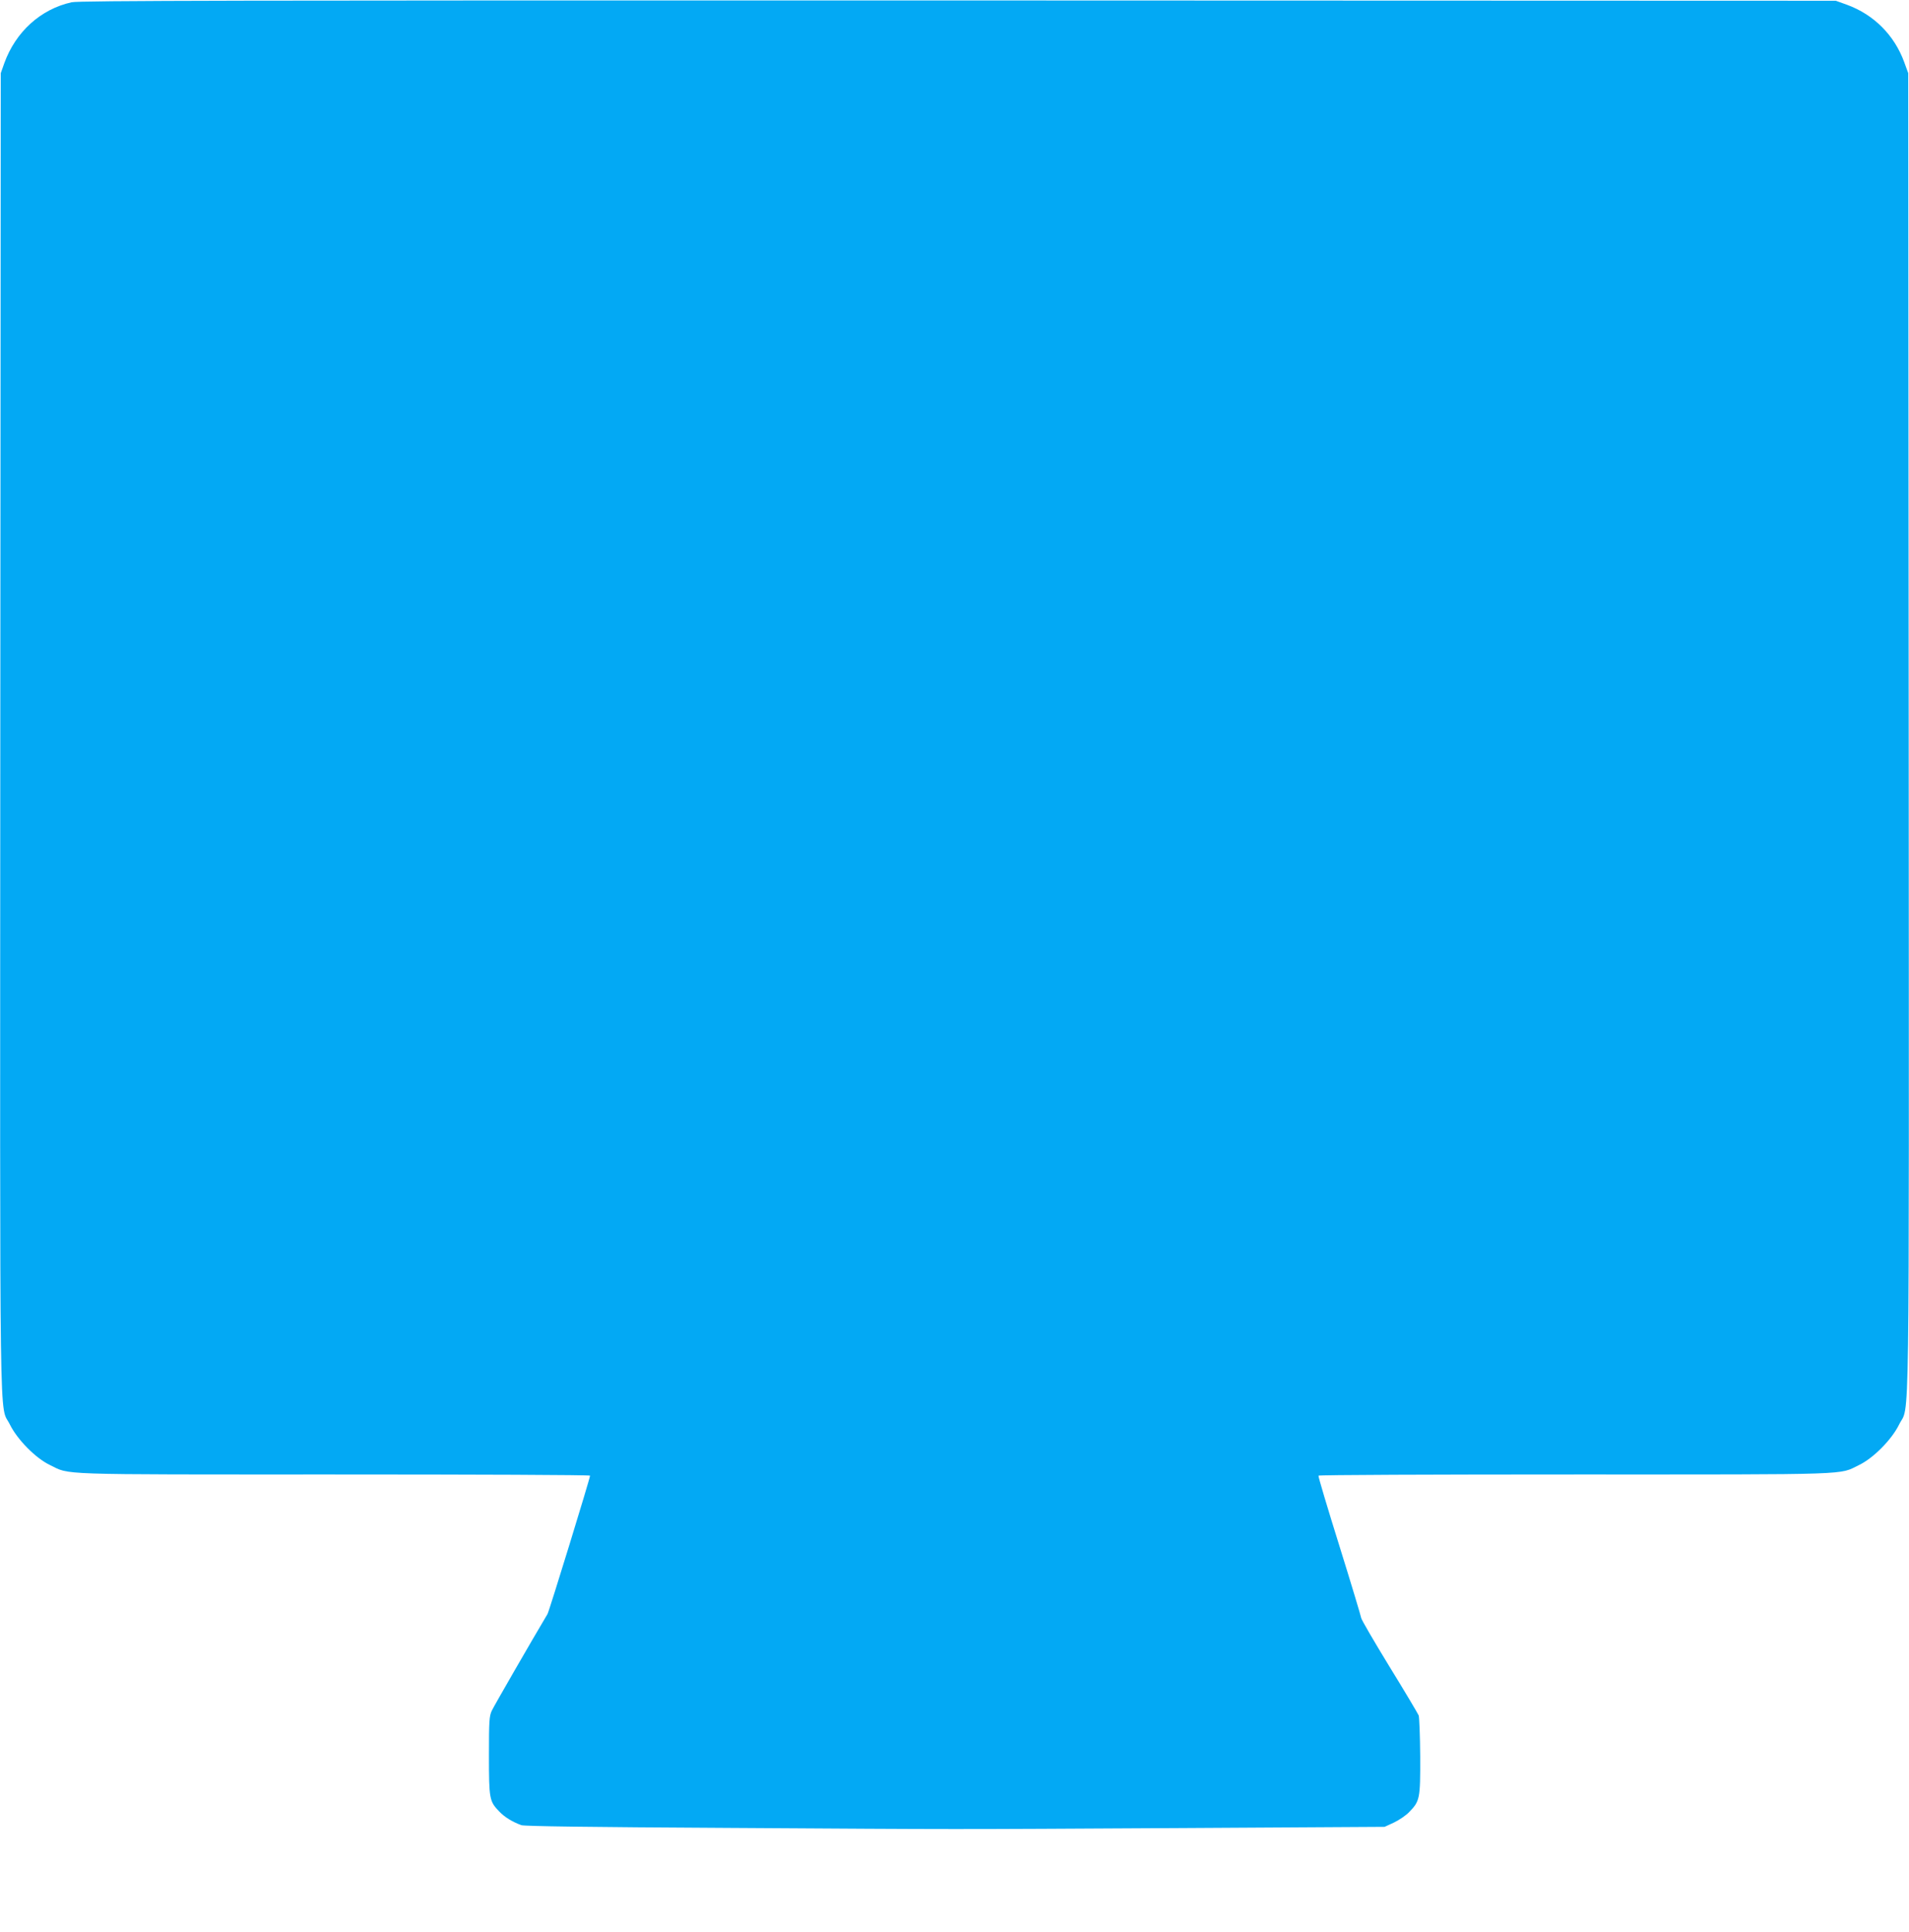
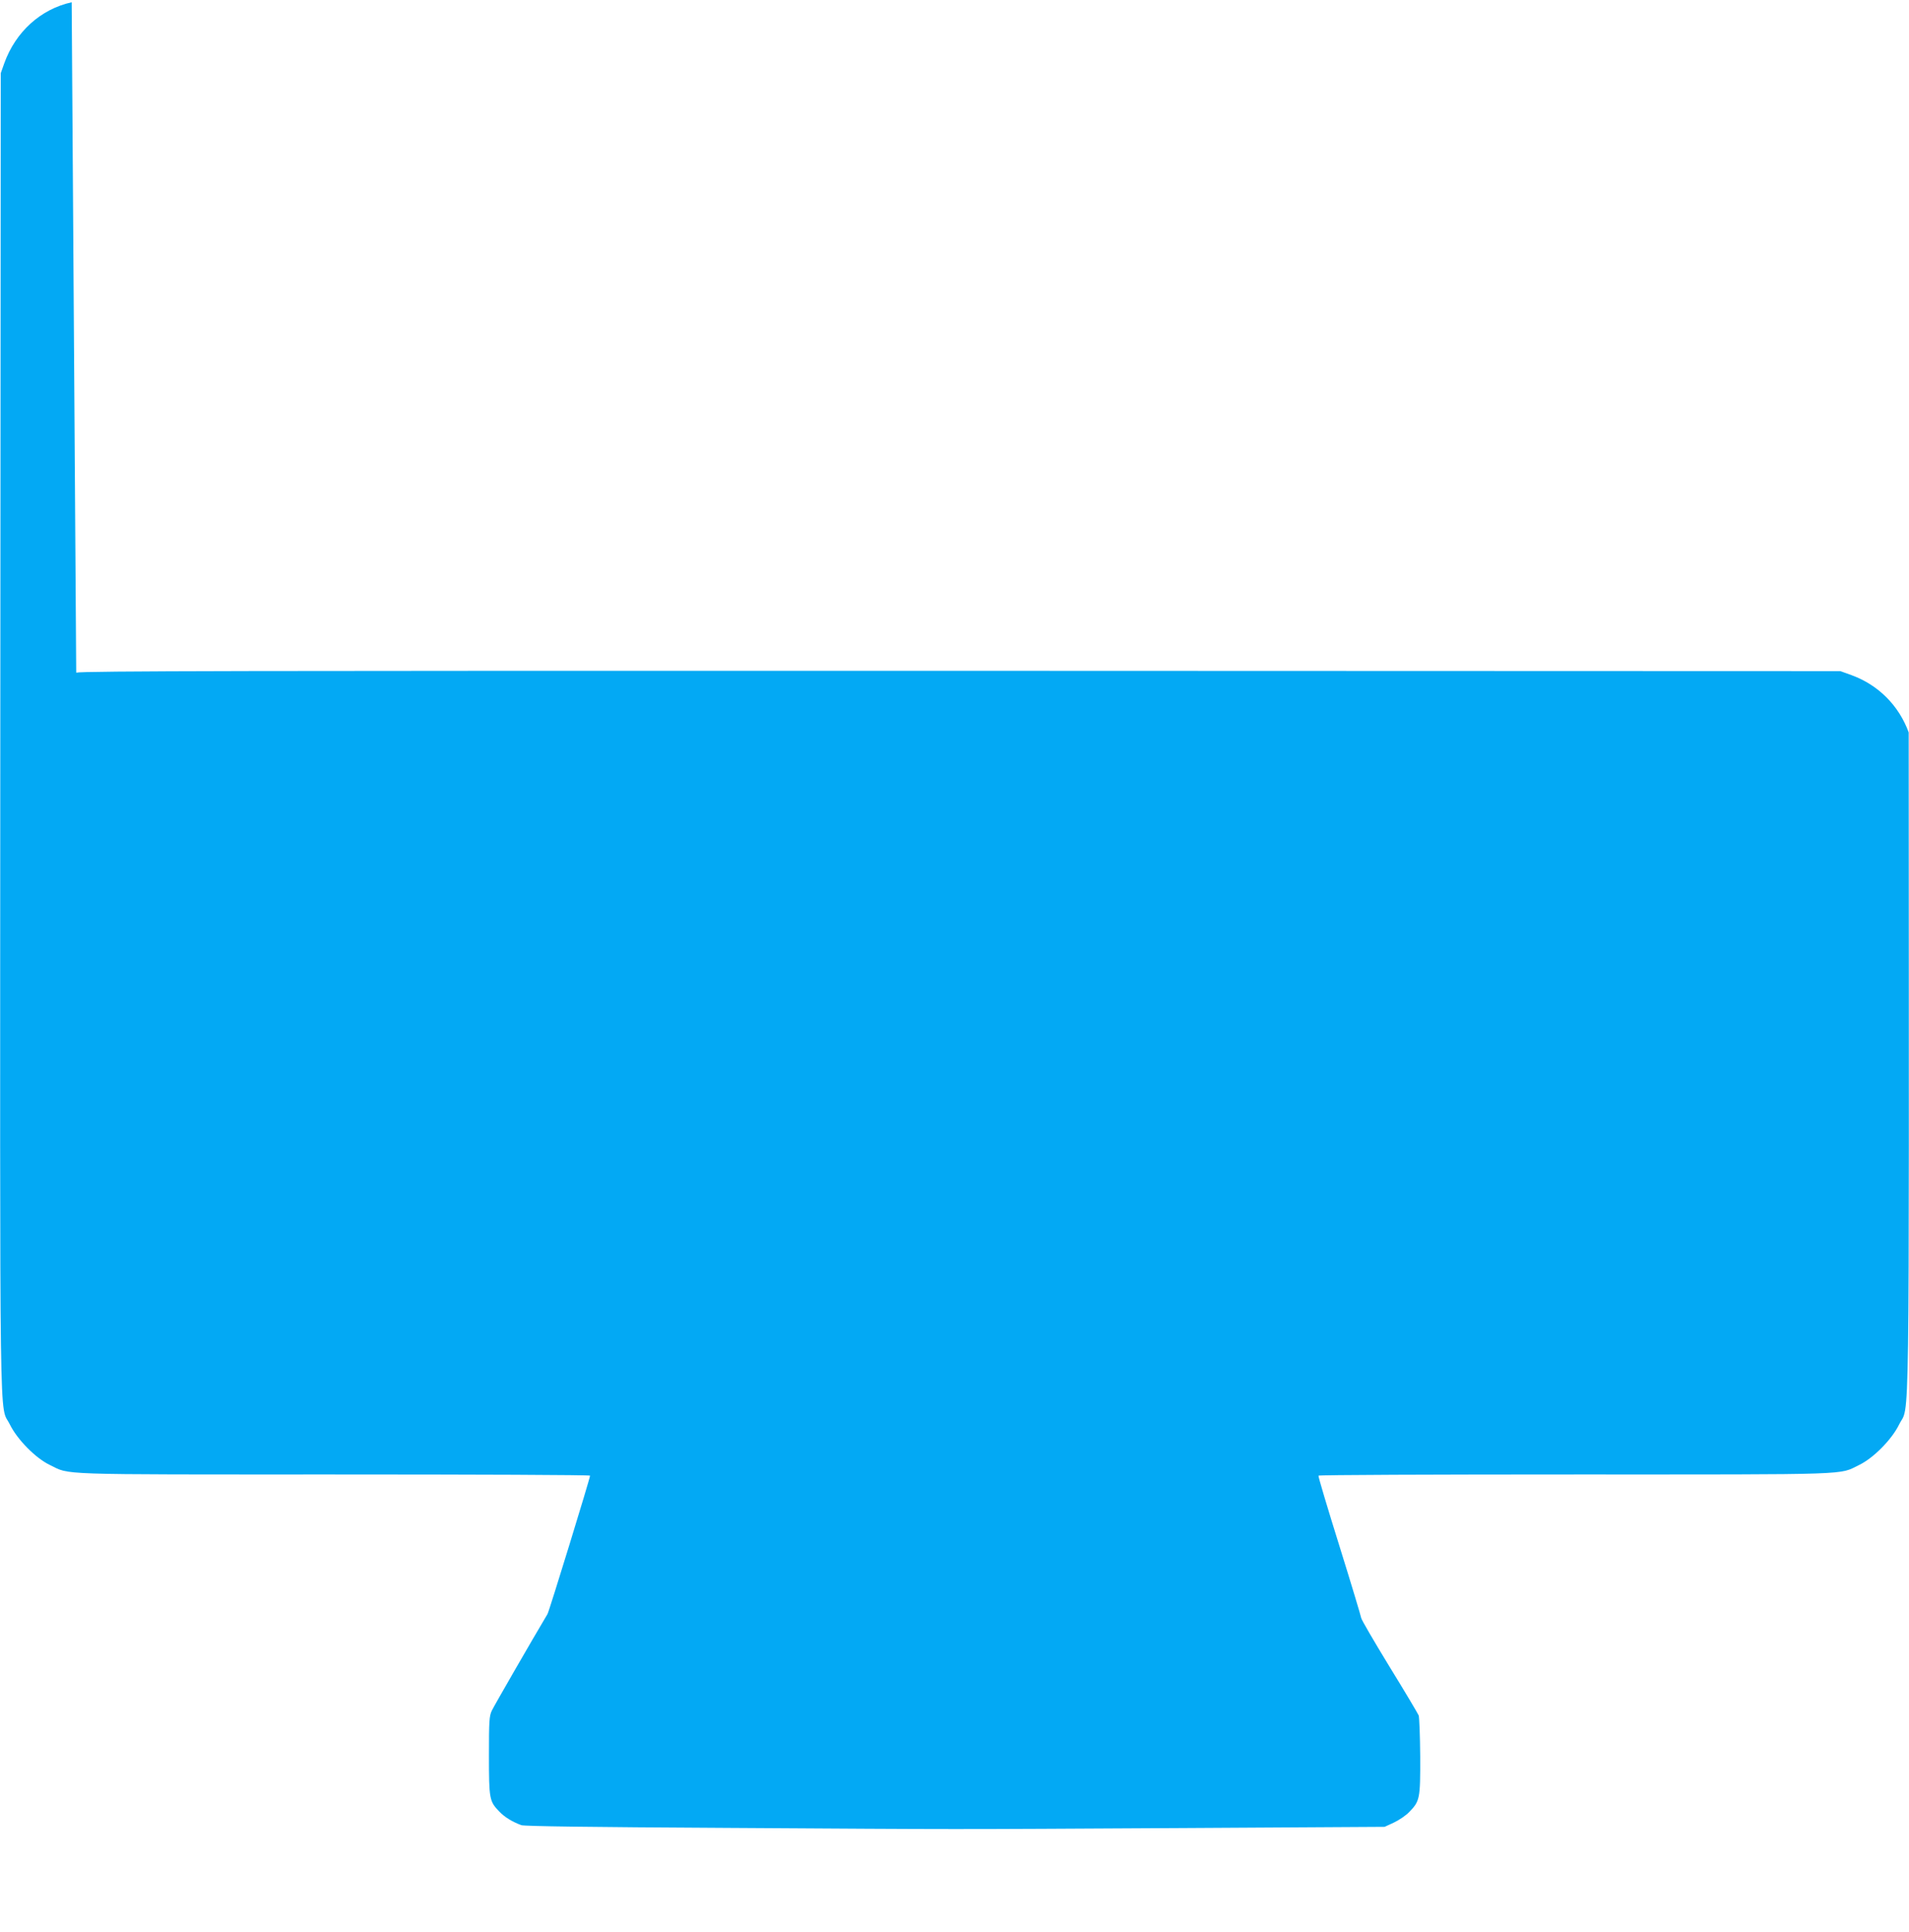
<svg xmlns="http://www.w3.org/2000/svg" version="1.0" width="1265pt" height="1280pt" viewBox="0 0 1265 1280" preserveAspectRatio="xMidYMid meet">
  <g transform="translate(0,1280) scale(0.1,-0.1)" fill="#03a9f4" stroke="none">
-     <path d="M475 12785 c-205 -45 -372 -196 -447 -405 l-23 -65 -3 -4368 c-2 -4842 -8 -4439 64 -4587 49 -99 170 -222 264 -267 138 -67 10 -63 1882 -63 934 0 1698 -3 1698 -8 0 -17 -271 -899 -282 -917 -98 -164 -355 -610 -369 -640 -17 -36 -19 -69 -19 -298 0 -288 3 -303 68 -370 36 -38 87 -69 147 -91 21 -7 444 -13 1370 -18 1624 -10 1375 -10 3005 -1 l1345 8 61 28 c34 16 80 47 102 70 71 73 74 88 73 370 -1 136 -6 258 -10 270 -5 12 -92 159 -195 326 -102 167 -186 311 -186 320 -1 9 -65 223 -144 476 -79 253 -142 463 -139 467 2 5 768 8 1701 8 1872 0 1744 -4 1882 63 95 46 216 169 264 267 72 148 66 -255 64 4587 l-3 4368 -27 74 c-65 178 -201 314 -378 379 l-75 27 -5815 2 c-4777 1 -5826 -1 -5875 -12z" />
+     <path d="M475 12785 c-205 -45 -372 -196 -447 -405 l-23 -65 -3 -4368 c-2 -4842 -8 -4439 64 -4587 49 -99 170 -222 264 -267 138 -67 10 -63 1882 -63 934 0 1698 -3 1698 -8 0 -17 -271 -899 -282 -917 -98 -164 -355 -610 -369 -640 -17 -36 -19 -69 -19 -298 0 -288 3 -303 68 -370 36 -38 87 -69 147 -91 21 -7 444 -13 1370 -18 1624 -10 1375 -10 3005 -1 l1345 8 61 28 c34 16 80 47 102 70 71 73 74 88 73 370 -1 136 -6 258 -10 270 -5 12 -92 159 -195 326 -102 167 -186 311 -186 320 -1 9 -65 223 -144 476 -79 253 -142 463 -139 467 2 5 768 8 1701 8 1872 0 1744 -4 1882 63 95 46 216 169 264 267 72 148 66 -255 64 4587 c-65 178 -201 314 -378 379 l-75 27 -5815 2 c-4777 1 -5826 -1 -5875 -12z" />
  </g>
</svg>